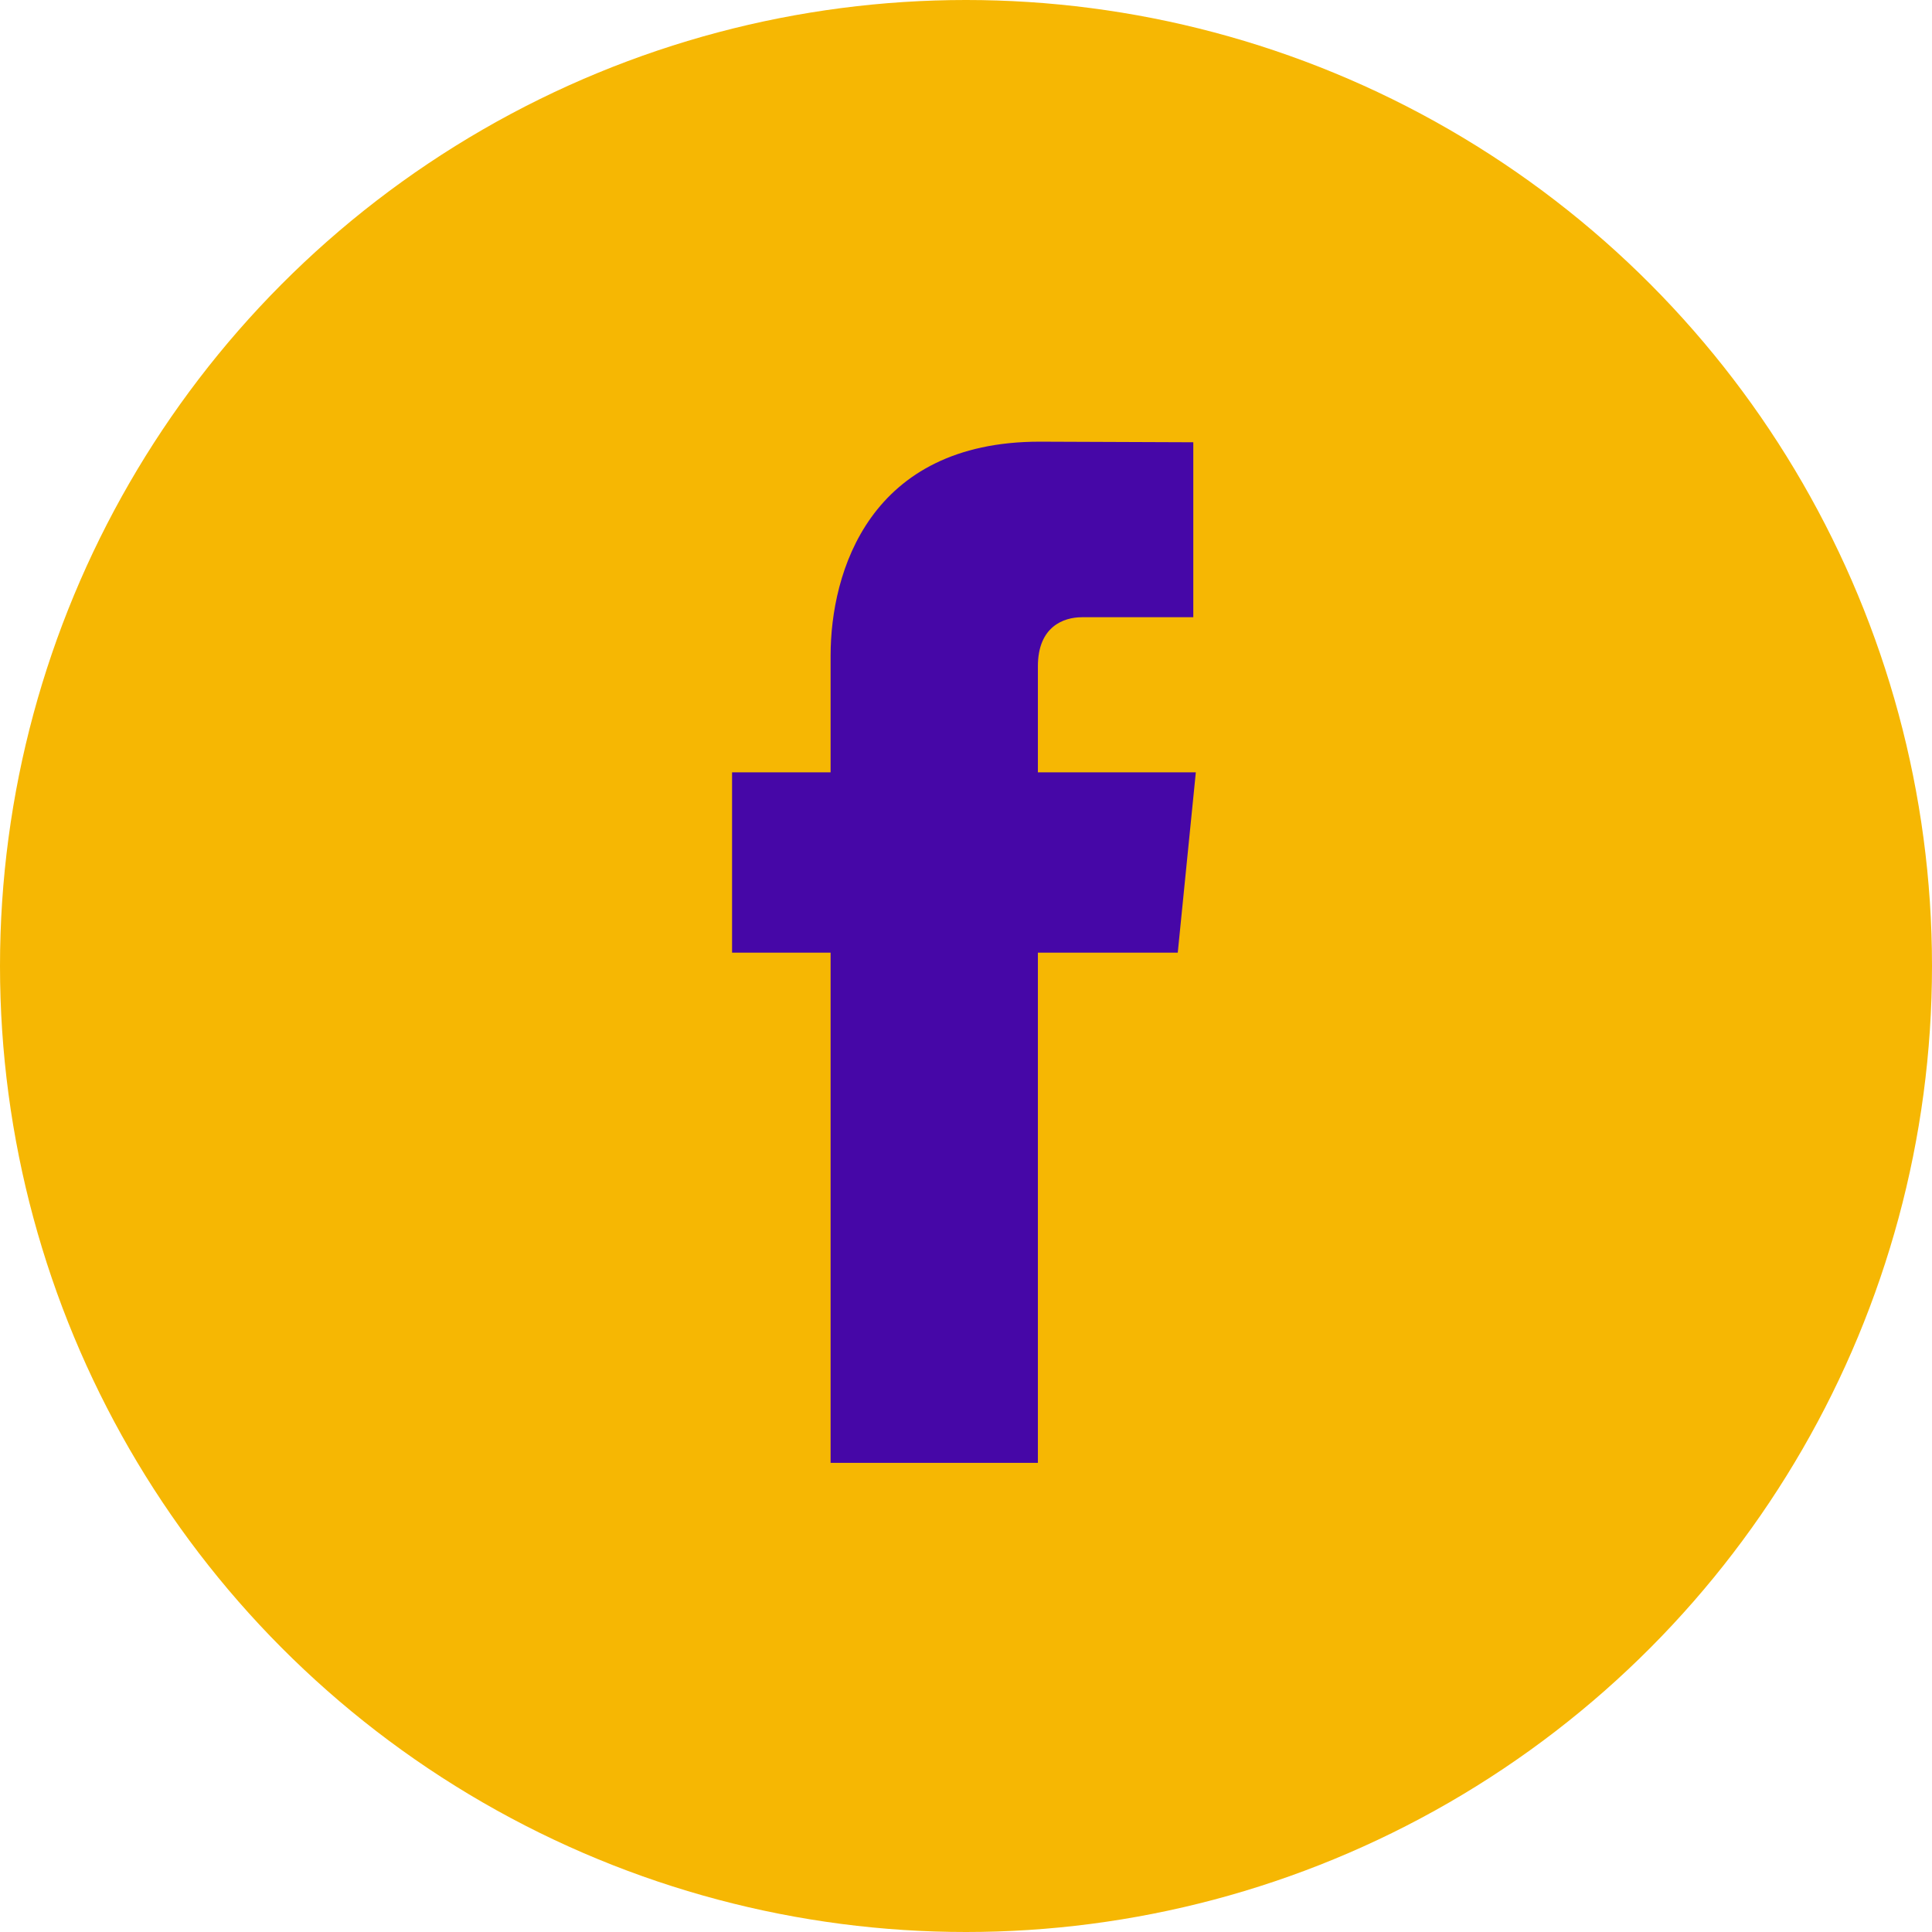
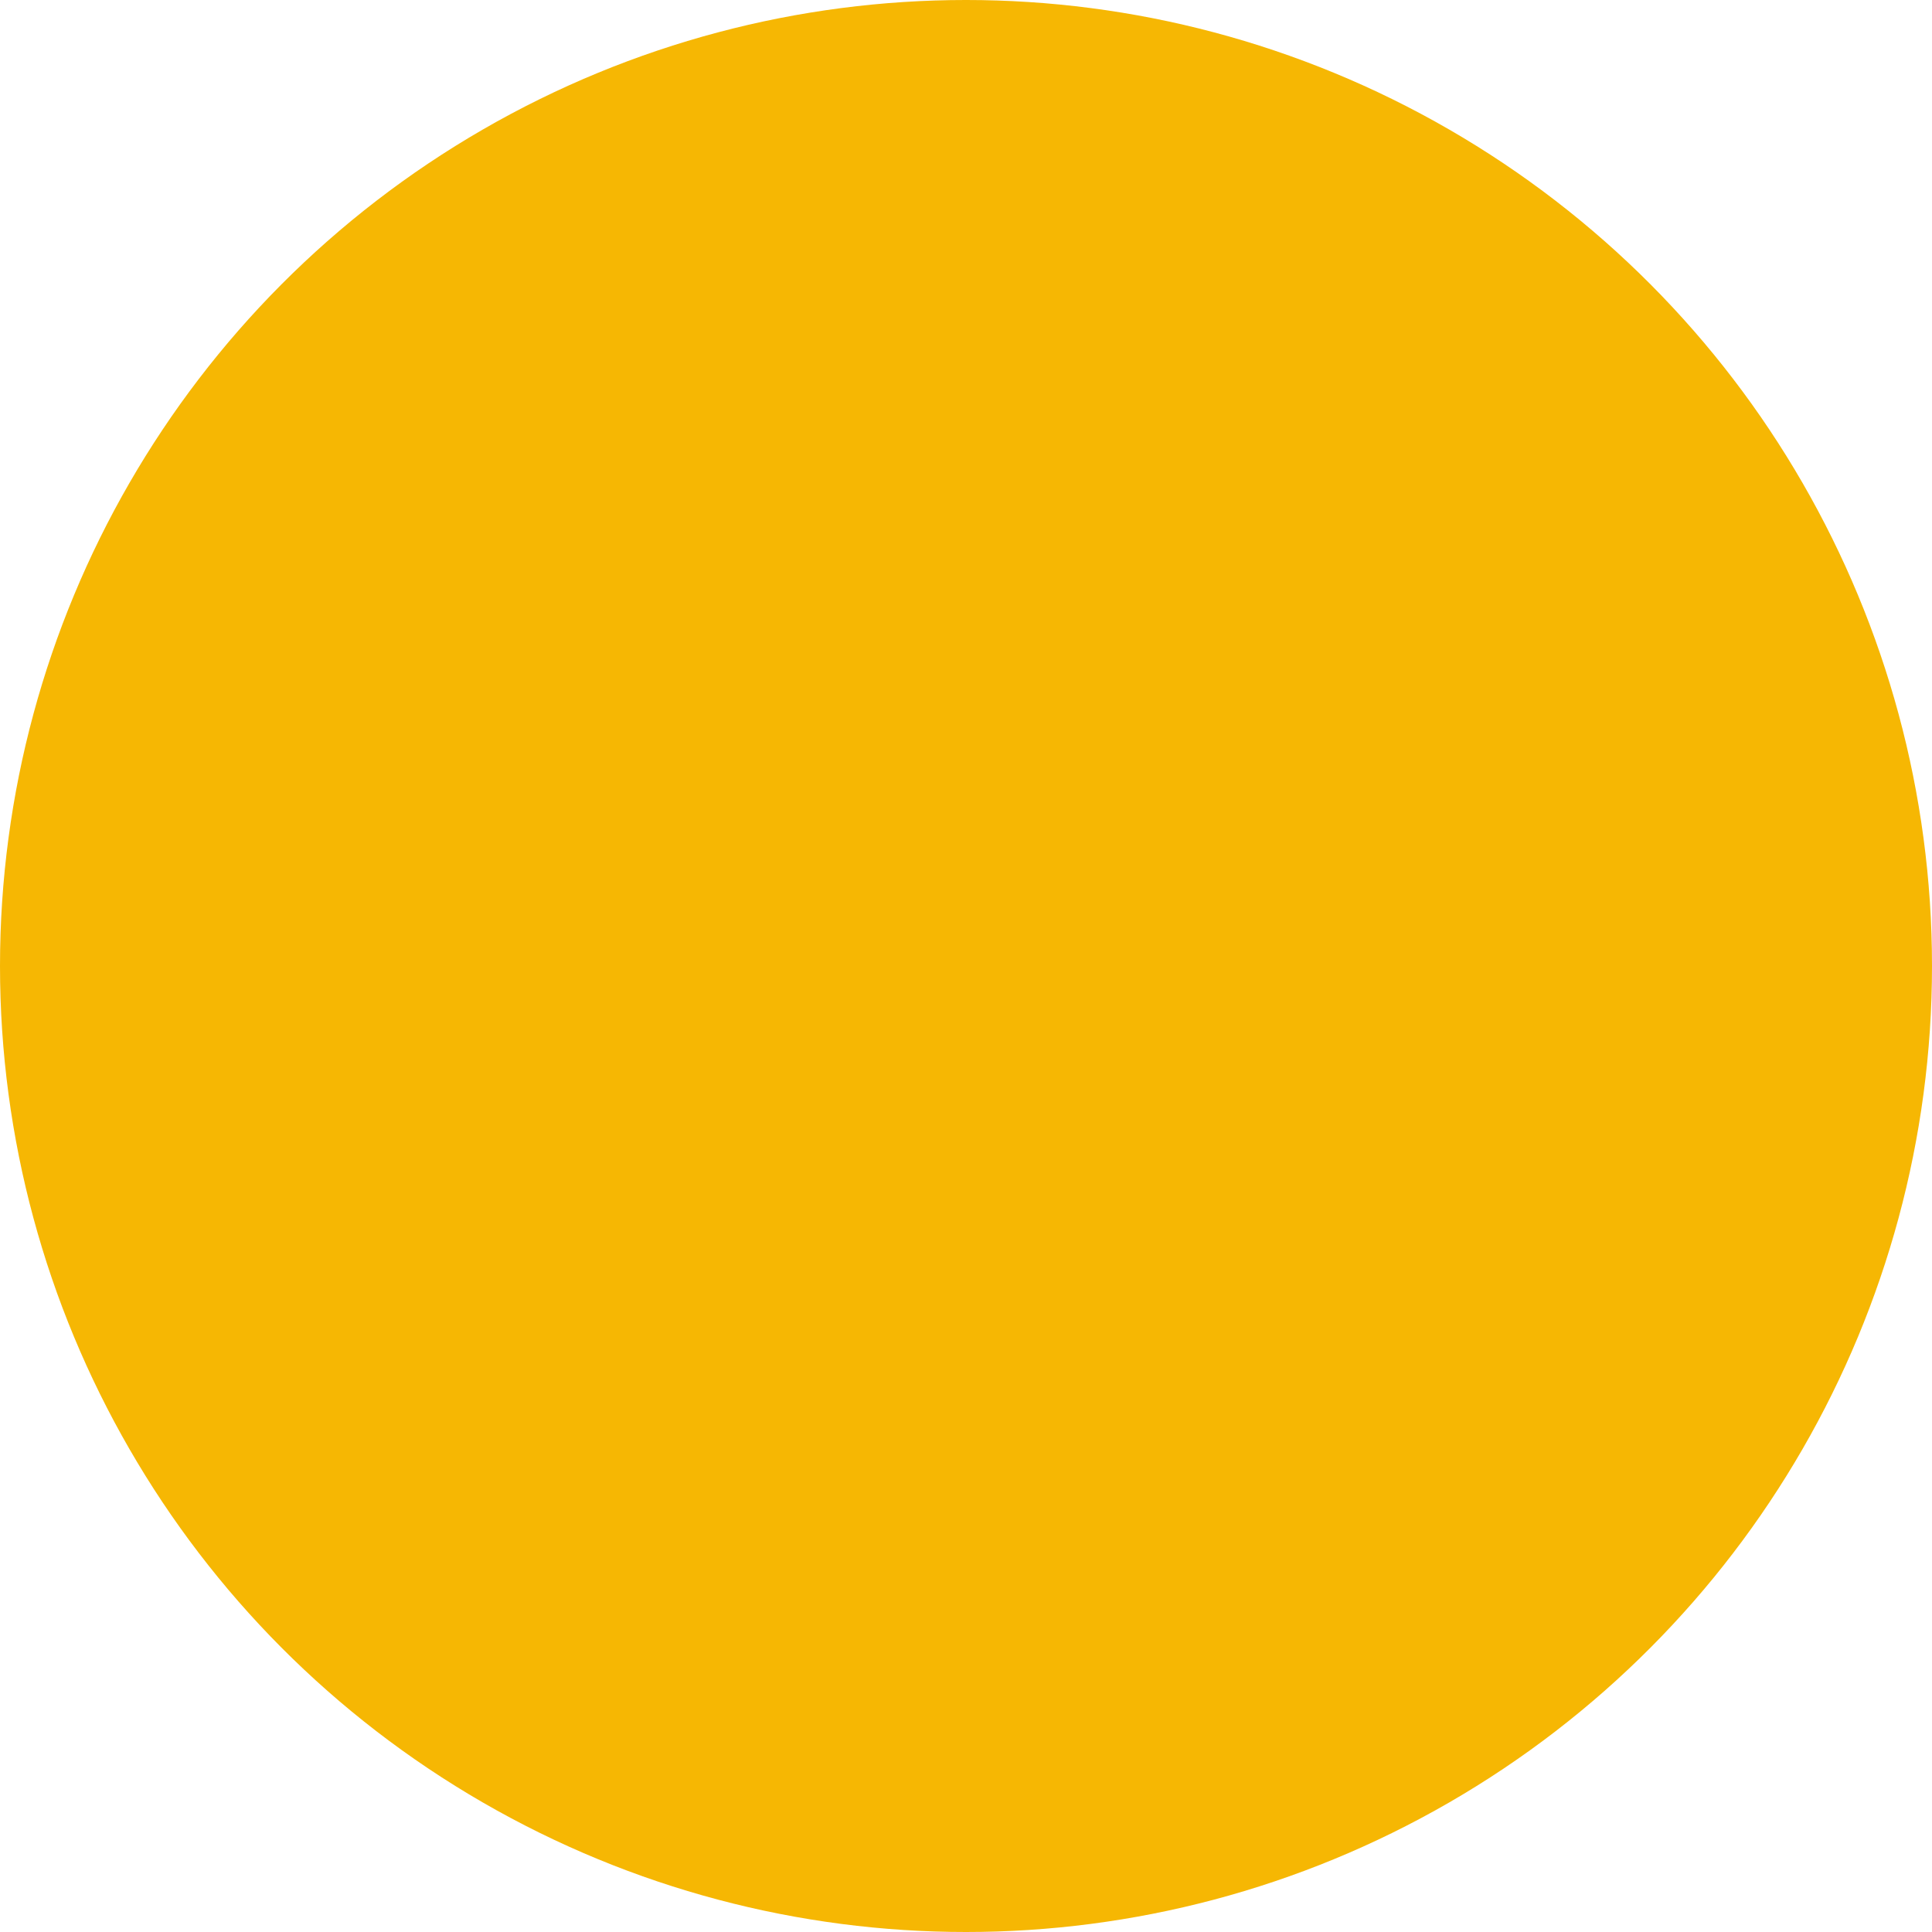
<svg xmlns="http://www.w3.org/2000/svg" width="48" height="48" viewBox="0 0 48 48" fill="none">
  <circle cx="24" cy="24" r="24" fill="#F6B703" />
-   <path d="M29.71 19.188H25.786V16.555C25.786 15.566 26.426 15.335 26.878 15.335C27.328 15.335 29.647 15.335 29.647 15.335V10.988L25.833 10.973C21.599 10.973 20.636 14.215 20.636 16.29V19.188H18.188V23.668H20.636C20.636 29.417 20.636 36.344 20.636 36.344H25.786C25.786 36.344 25.786 29.349 25.786 23.668H29.261L29.71 19.188Z" fill="#4607A7" />
</svg>